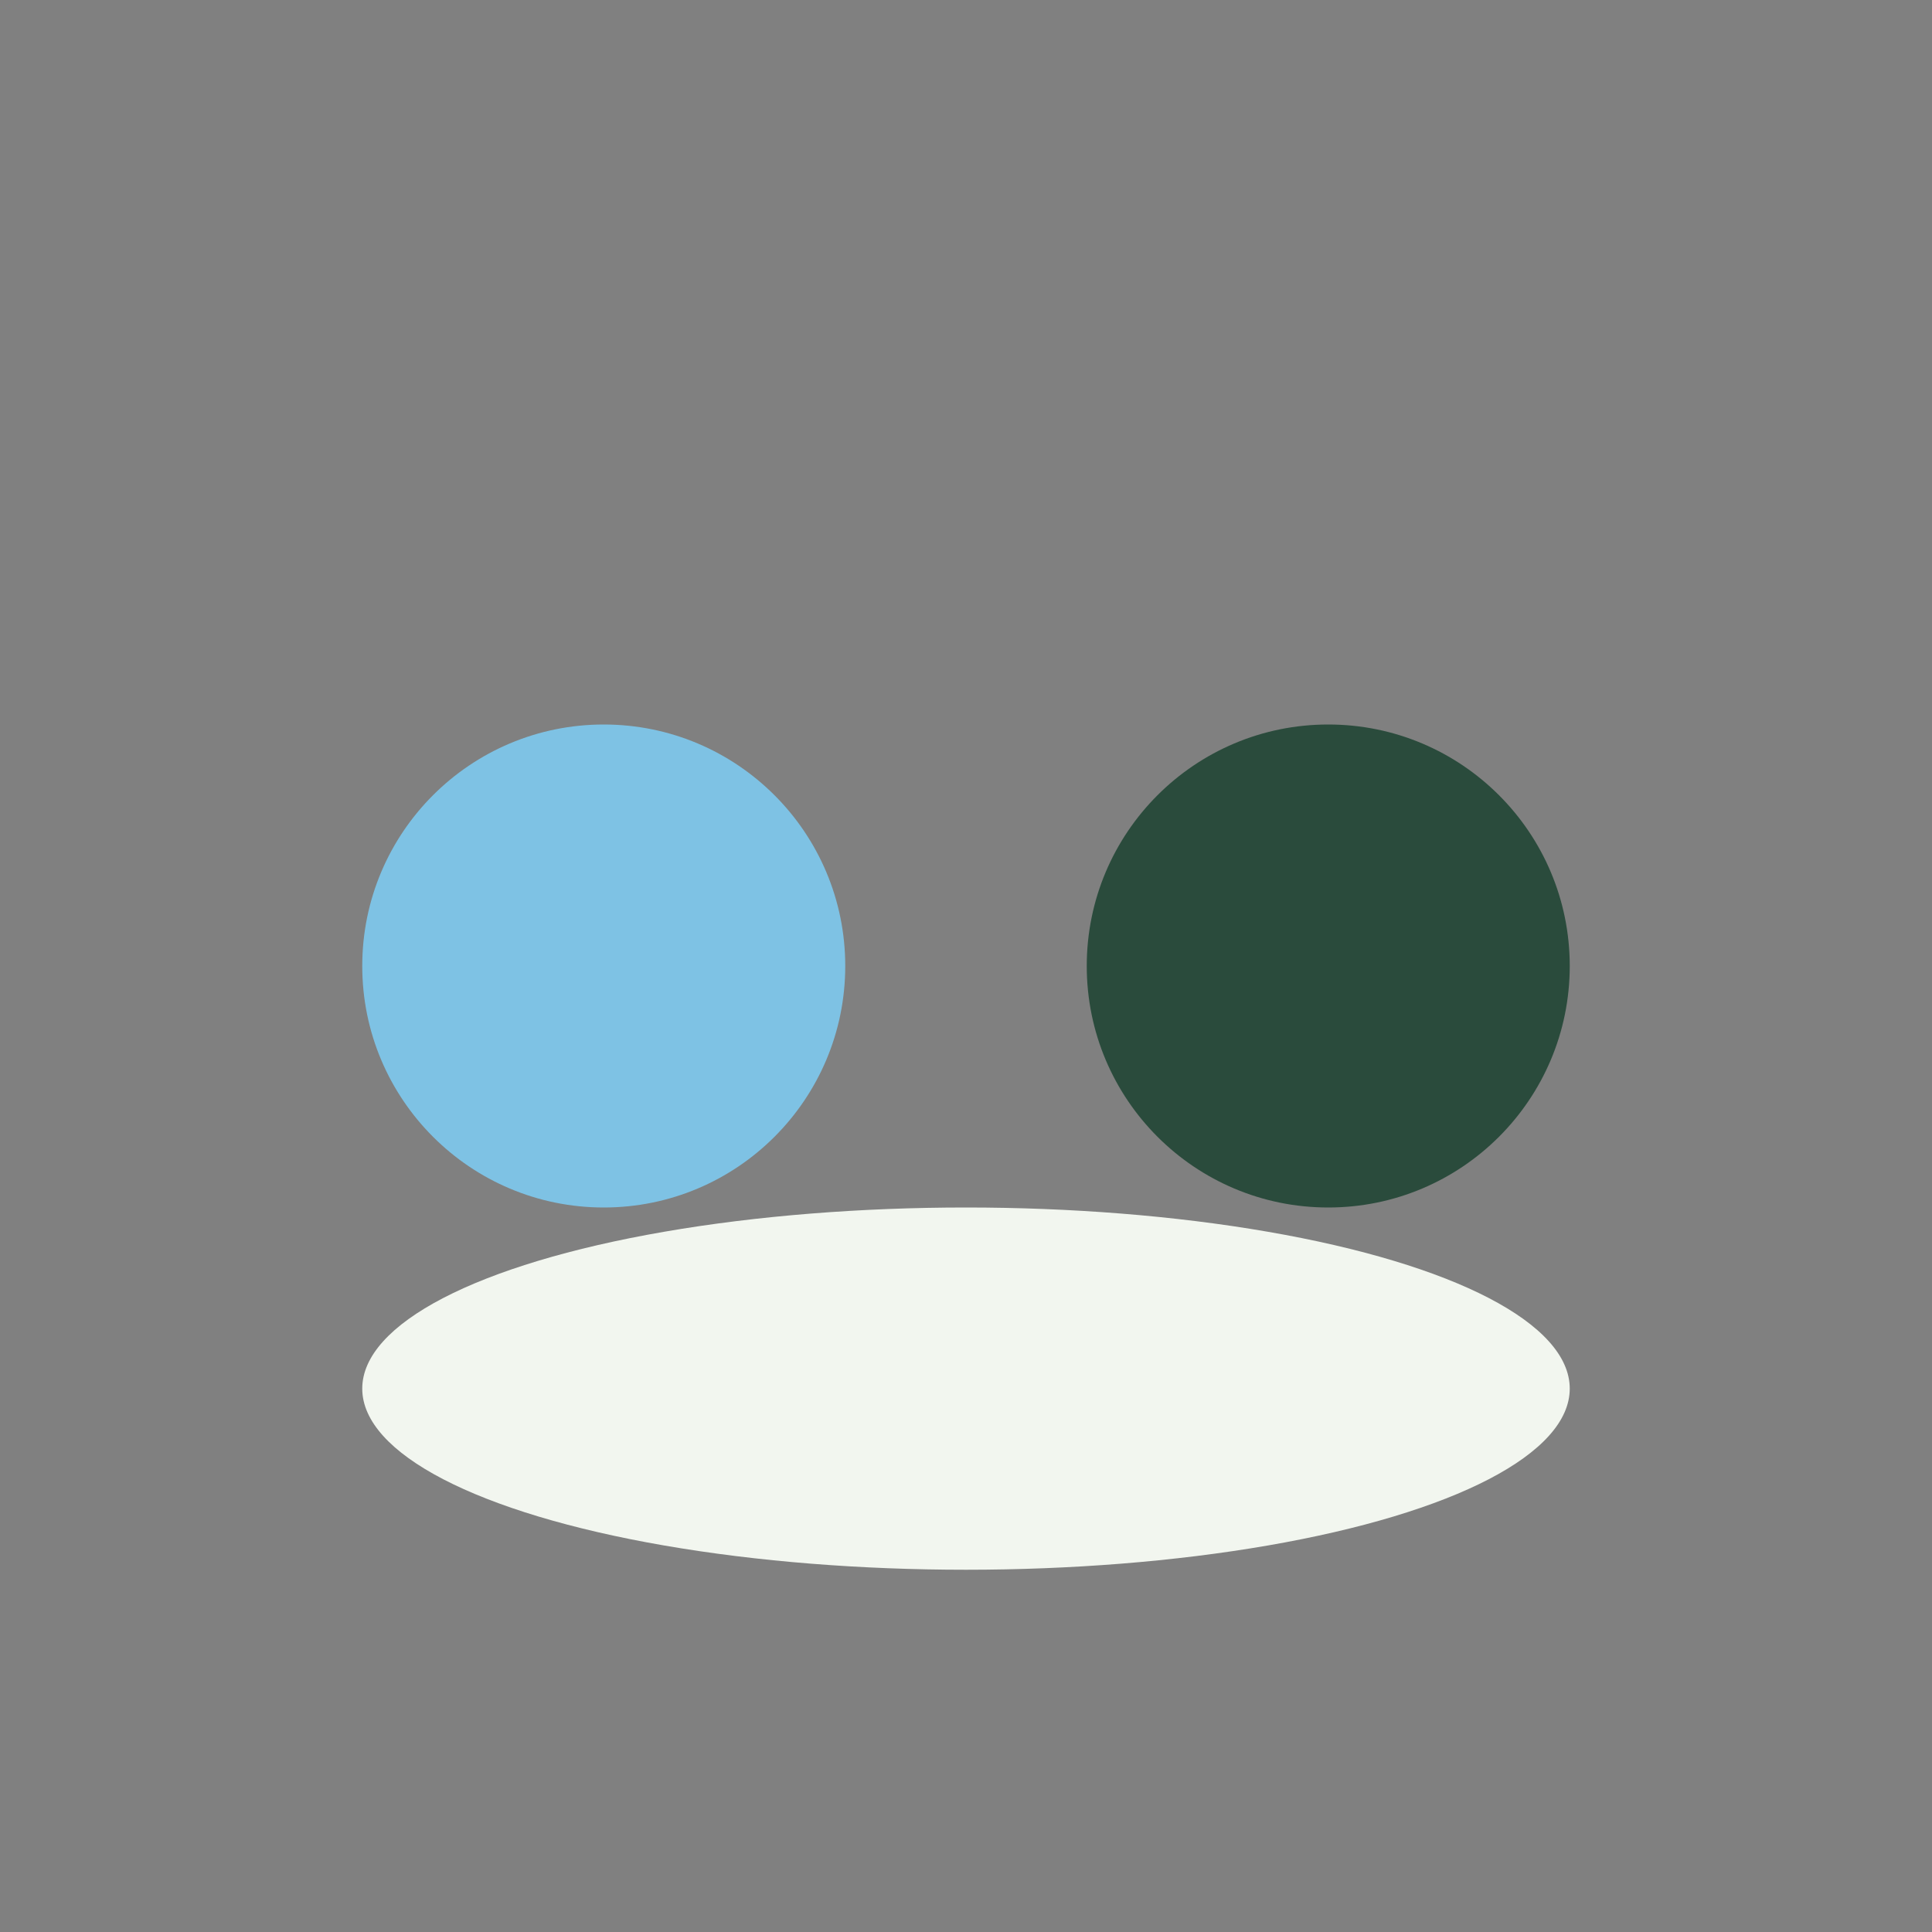
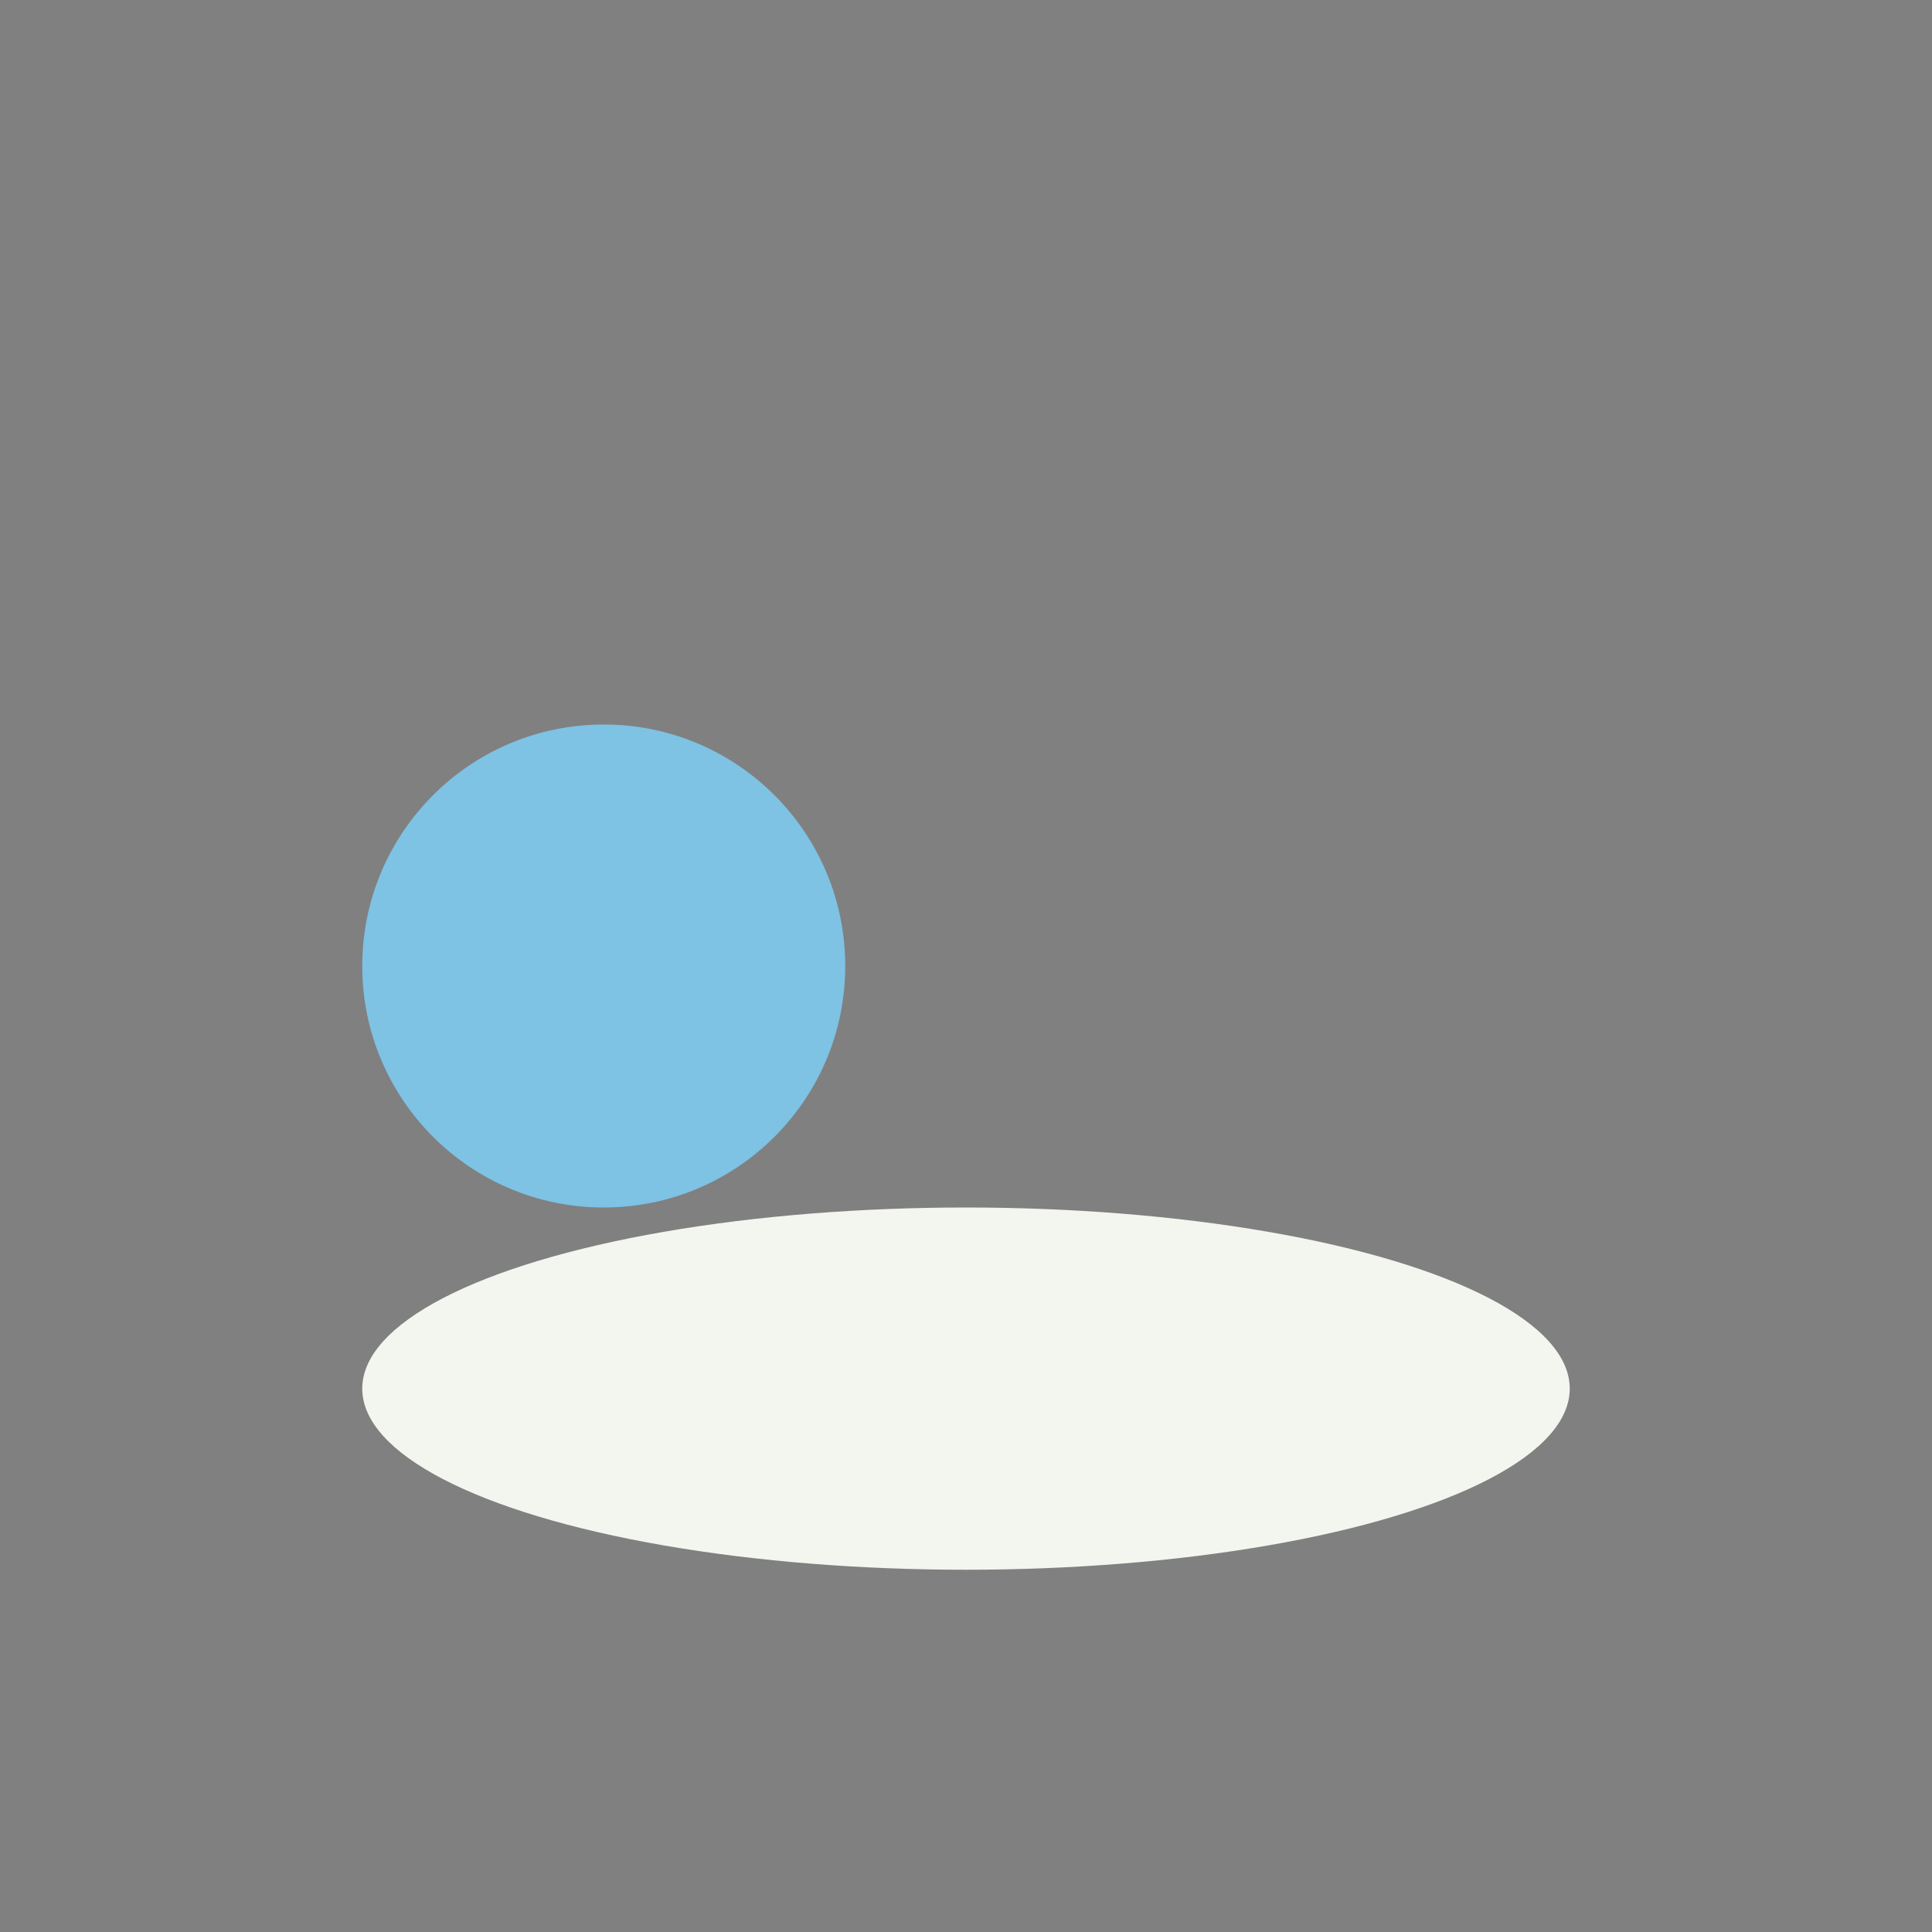
<svg xmlns="http://www.w3.org/2000/svg" width="32" height="32" viewBox="0 0 32 32">
  <rect x="0" y="0" width="32" height="32" fill="#808080" stroke="none" />
  <circle cx="10" cy="16" r="4" fill="#7EC2E4" />
-   <circle cx="22" cy="16" r="4" fill="#2A4B3C" />
  <ellipse cx="16" cy="23" rx="10" ry="3" fill="#F2F6EF" />
</svg>